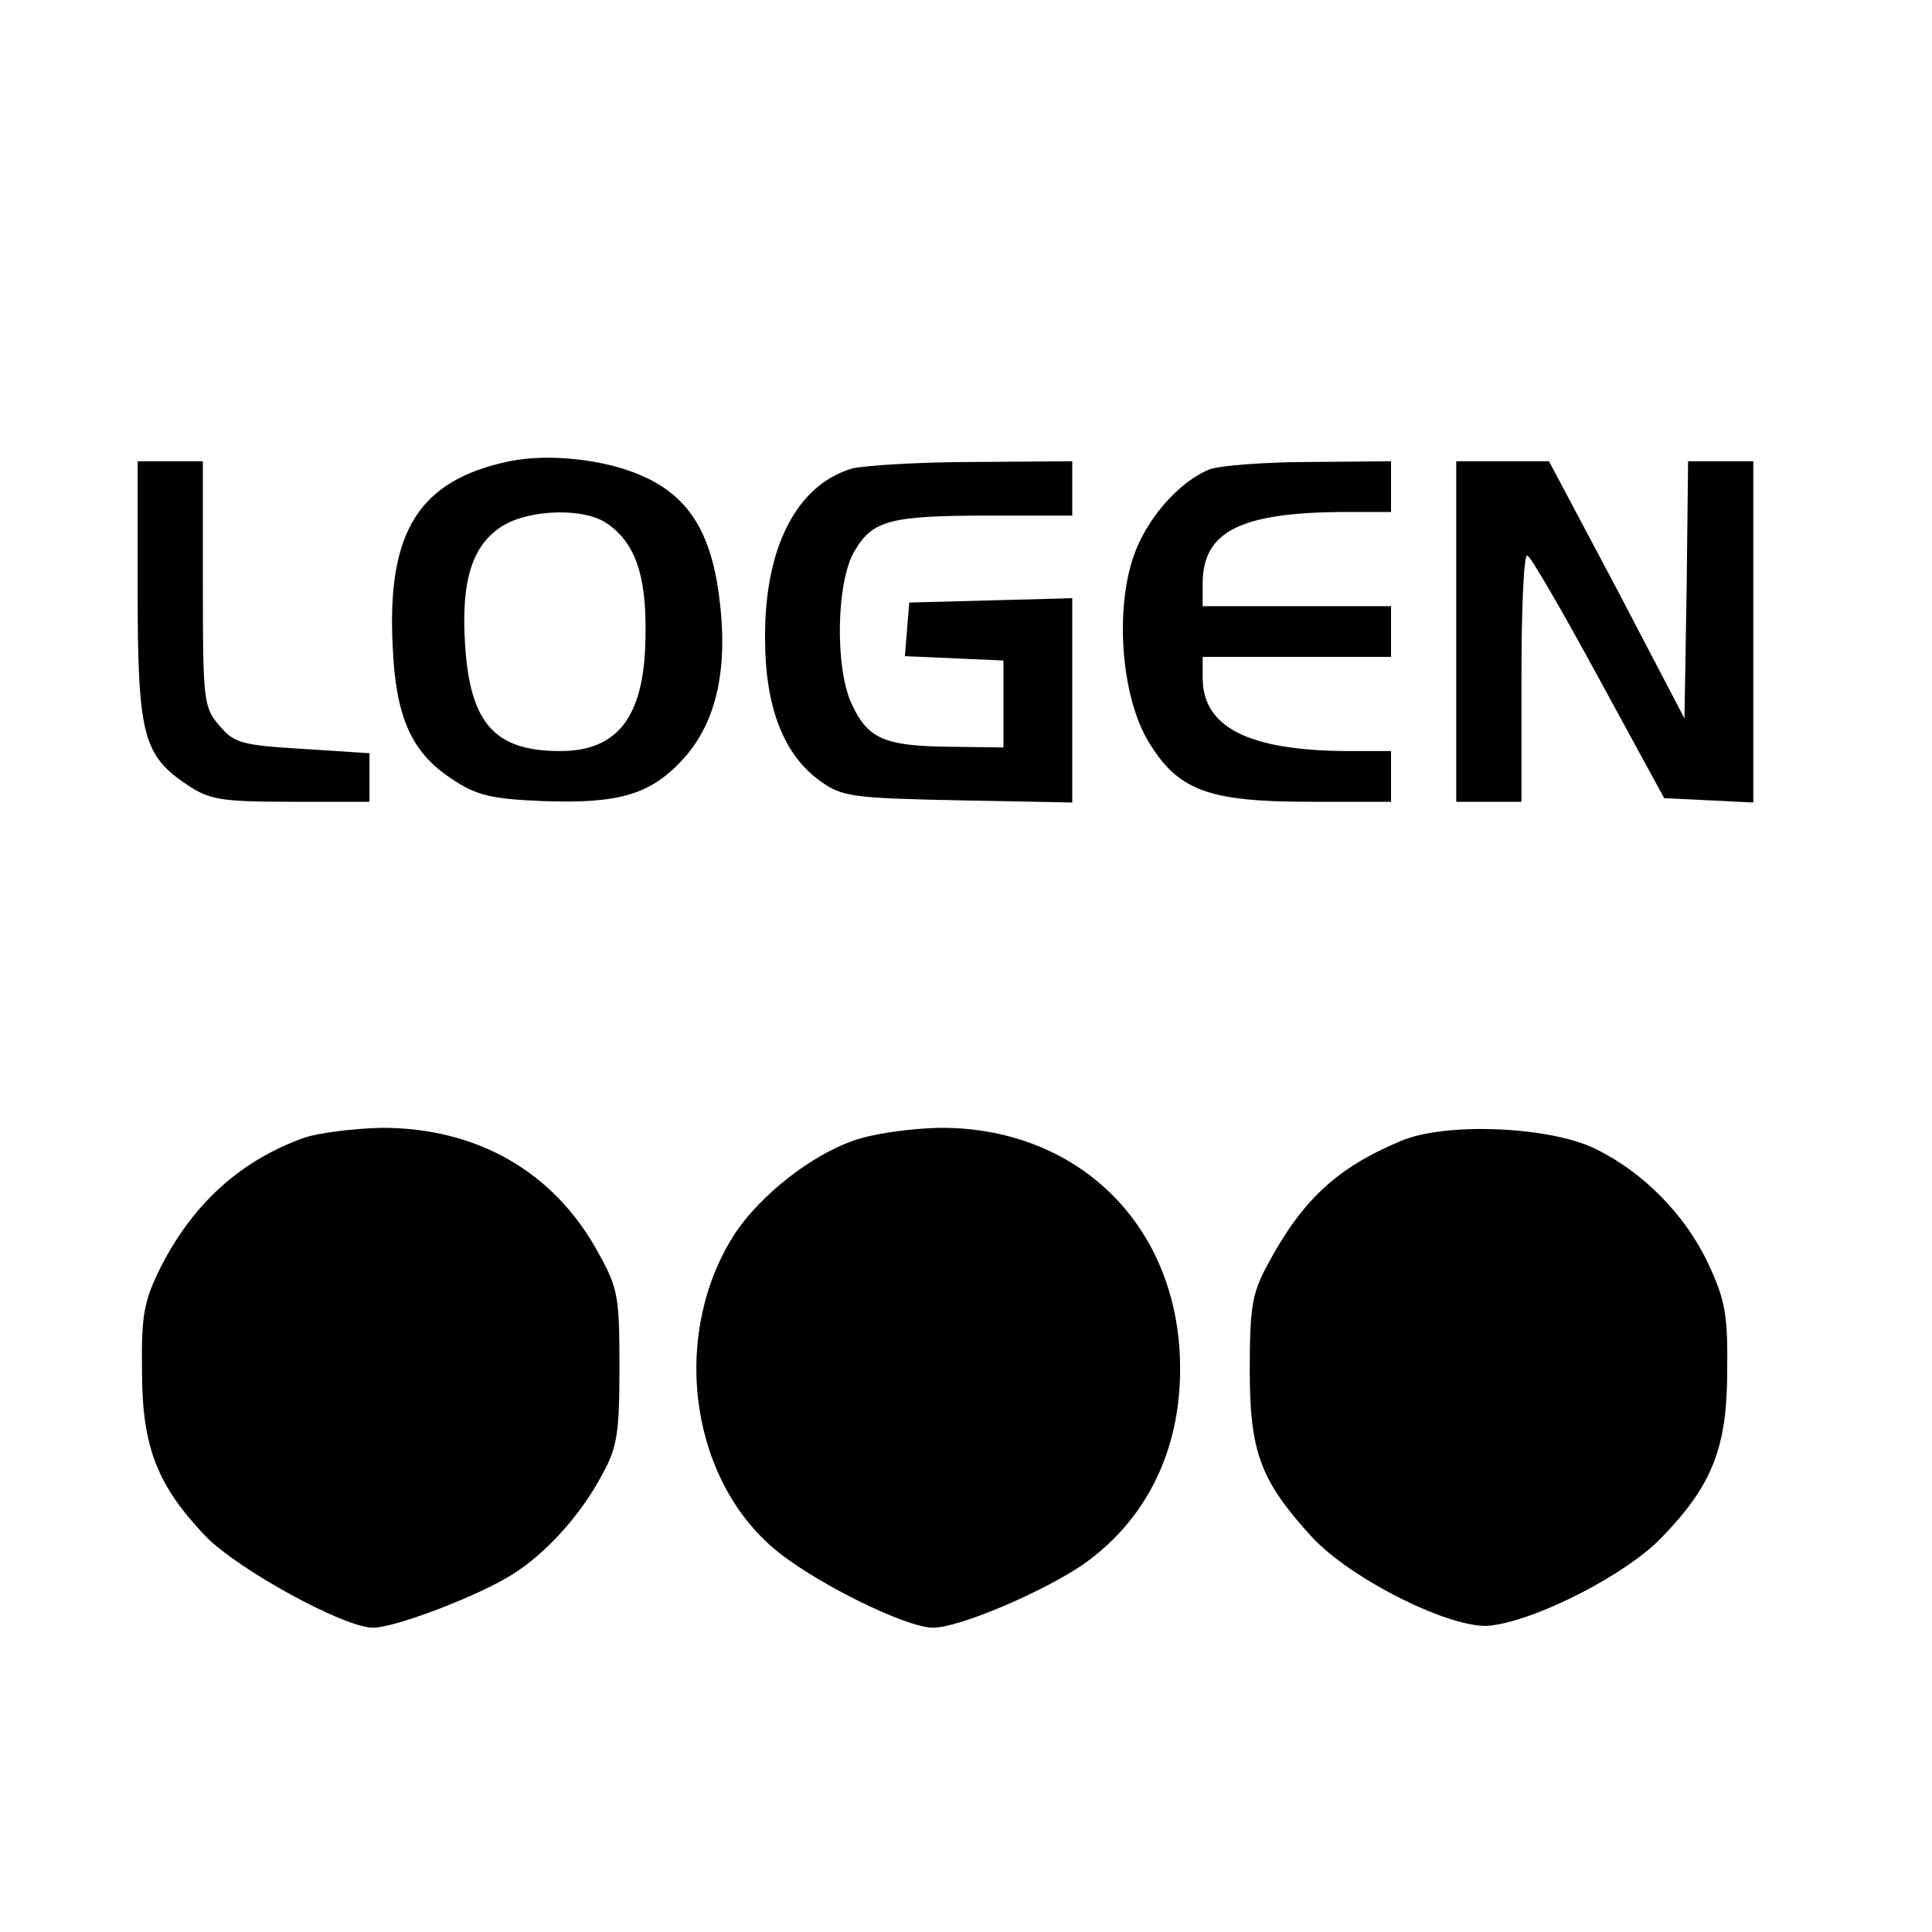
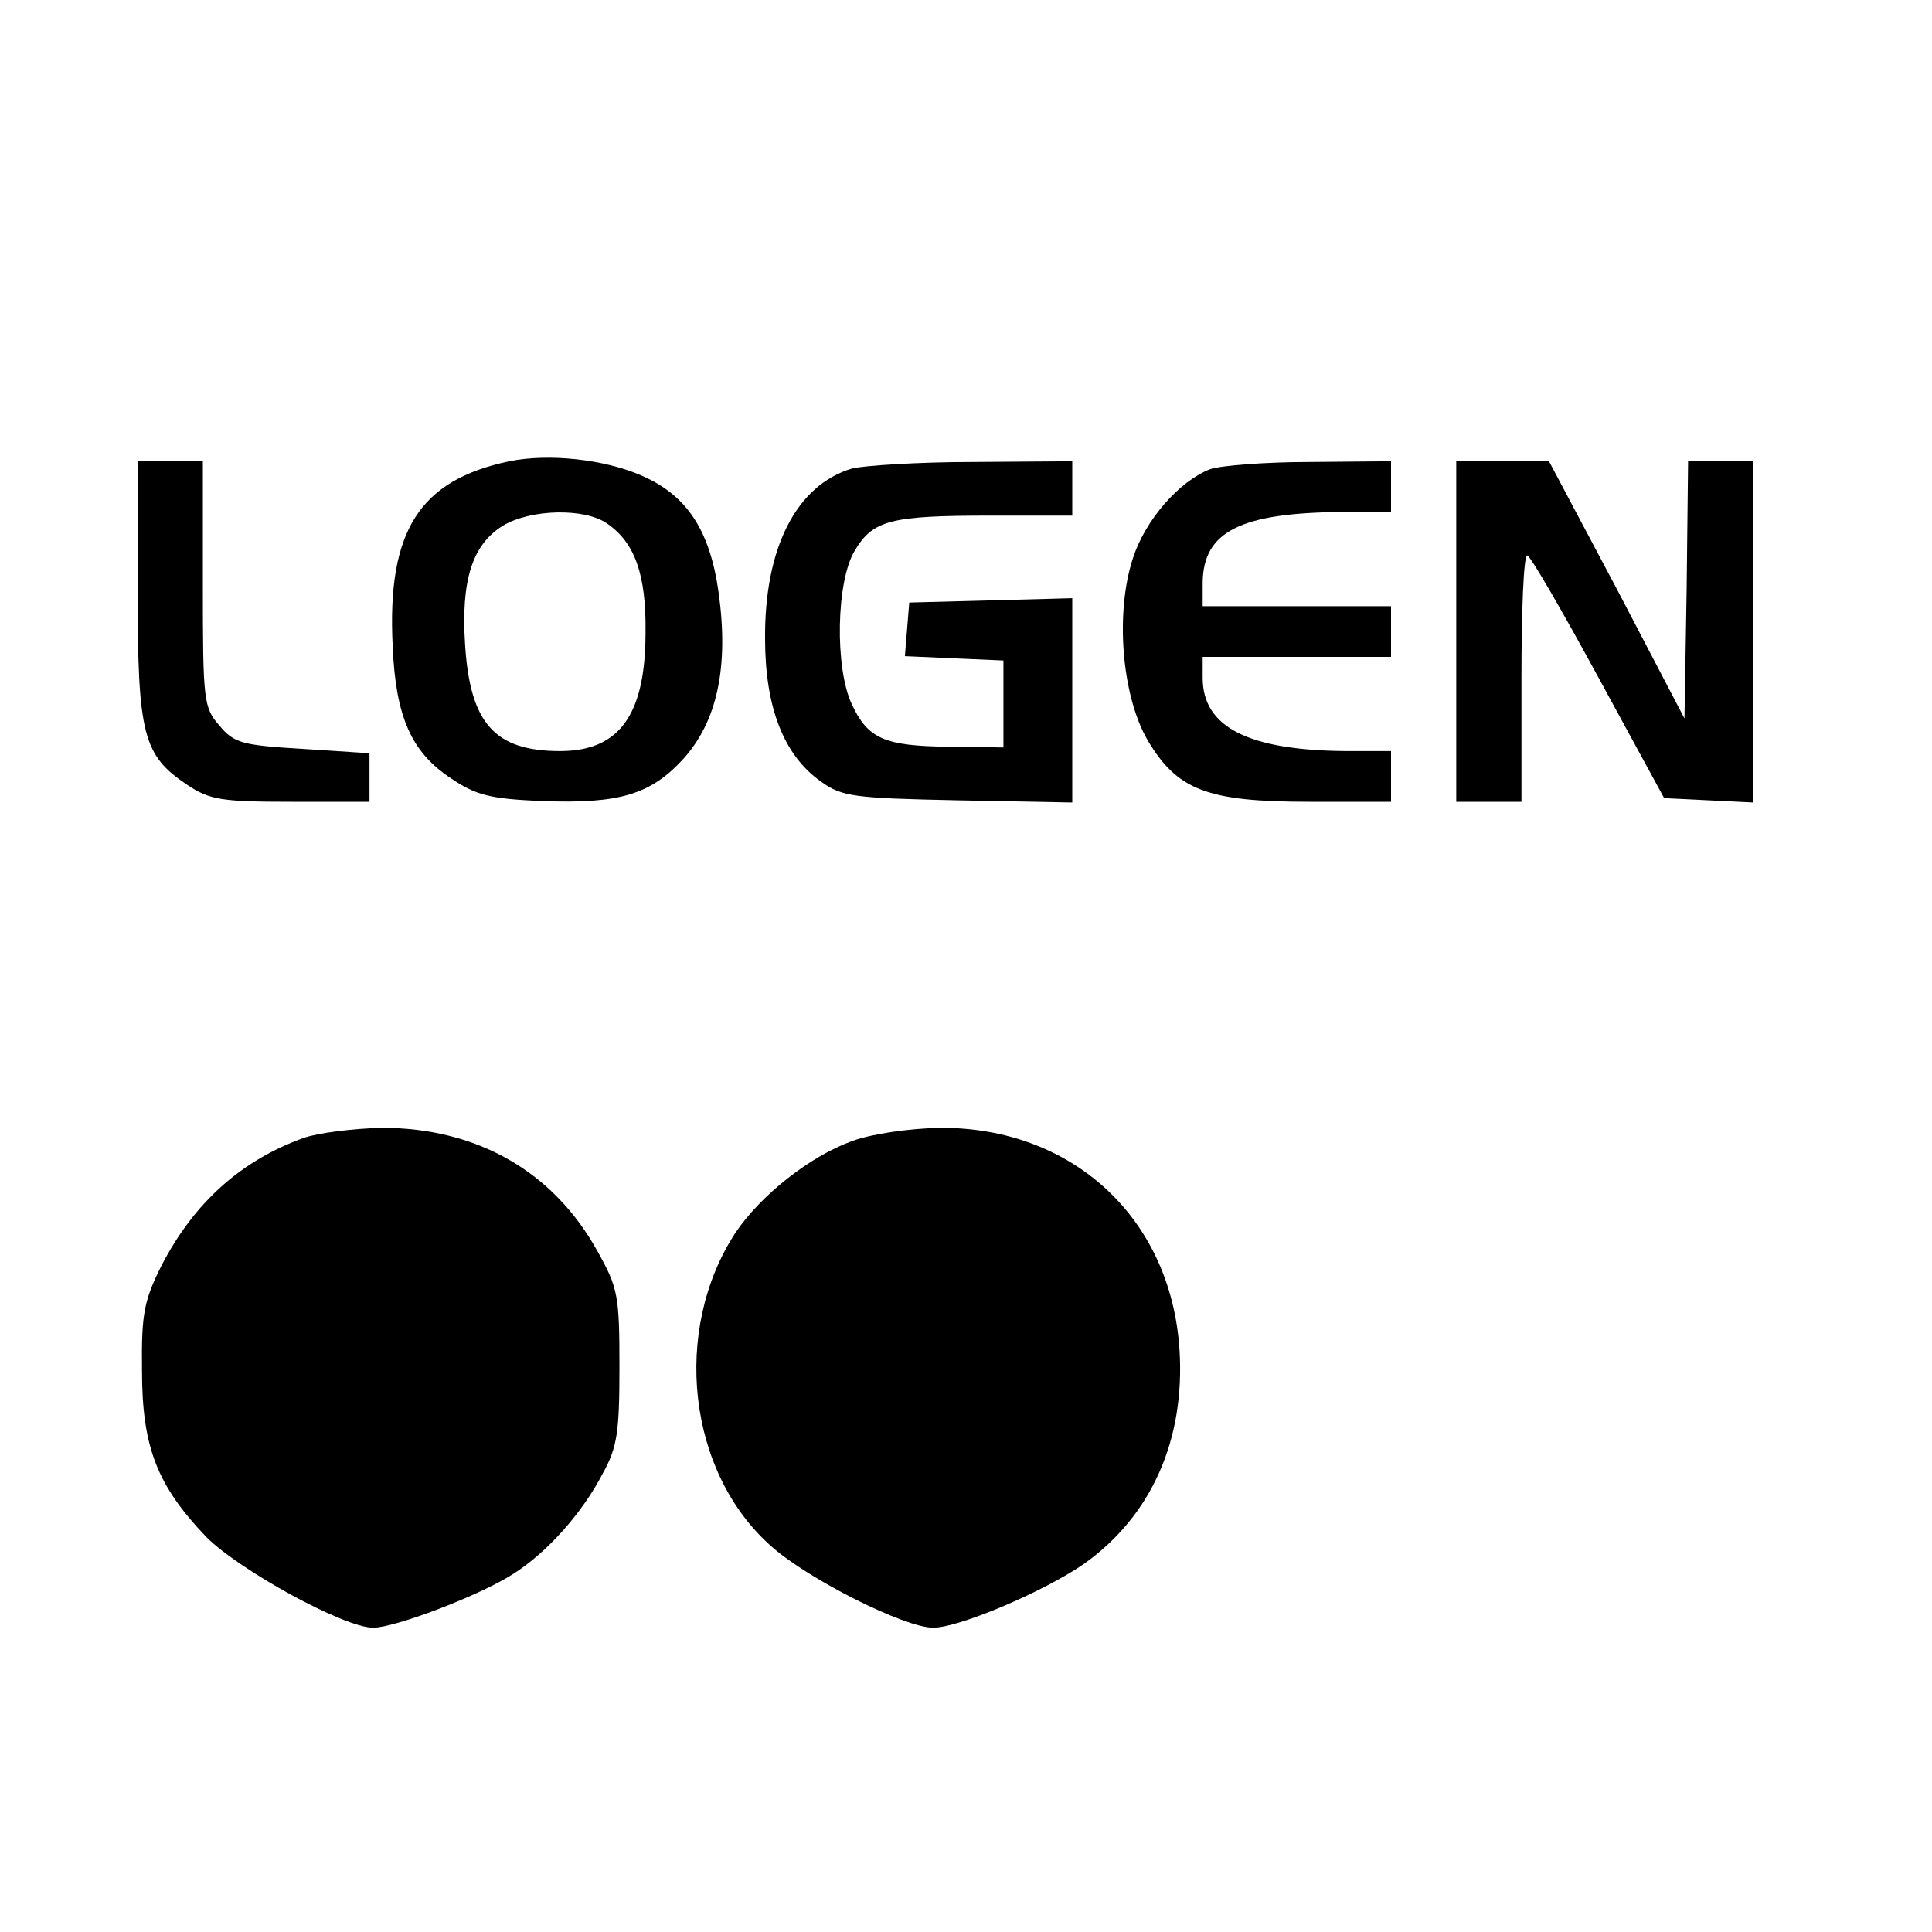
<svg xmlns="http://www.w3.org/2000/svg" version="1.0" width="16pt" height="16pt" viewBox="0 0 16 16" preserveAspectRatio="xMidYMid meet">
  <g transform="translate(0,16) scale(0.006,-0.006)" fill="#000000" stroke="none">
    <path d="M703 2030 c-124 -26 -169 -96 -161 -255 4 -98 26 -147 81 -183 34 -23 54 -28 125 -31 107 -4 150 9 195 58 47 52 63 127 49 229 -12 87 -44 135 -106 162 -52 23 -129 31 -183 20z m135 -86 c38 -26 54 -70 53 -150 0 -114 -36 -164 -118 -164 -90 0 -124 38 -131 146 -6 90 10 139 52 165 38 23 113 25 144 3z" />
    <path d="M190 1853 c0 -200 7 -229 69 -270 30 -20 46 -23 142 -23 l109 0 0 34 0 33 -92 6 c-84 5 -95 8 -115 32 -22 25 -23 34 -23 196 l0 169 -45 0 -45 0 0 -177z" />
    <path d="M1176 2020 c-77 -23 -121 -110 -120 -235 0 -95 26 -161 77 -197 29 -21 45 -23 190 -26 l157 -3 0 141 0 141 -112 -3 -113 -3 -3 -37 -3 -37 68 -3 68 -3 0 -60 0 -60 -76 1 c-88 1 -111 11 -133 58 -24 50 -22 171 4 213 25 42 50 48 187 48 l113 0 0 38 0 37 -137 -1 c-76 0 -151 -5 -167 -9z" />
    <path d="M1670 2019 c-43 -17 -89 -70 -106 -122 -25 -75 -16 -190 20 -252 41 -69 82 -85 224 -85 l112 0 0 35 0 35 -62 0 c-135 1 -198 33 -198 101 l0 29 130 0 130 0 0 35 0 35 -130 0 -130 0 0 33 c1 70 52 96 193 97 l67 0 0 35 0 35 -112 -1 c-62 0 -124 -5 -138 -10z" />
    <path d="M2010 1795 l0 -235 45 0 45 0 0 170 c0 94 3 170 8 170 4 0 48 -76 98 -168 l91 -167 62 -3 61 -3 0 236 0 235 -45 0 -45 0 -2 -177 -3 -178 -93 178 -94 177 -64 0 -64 0 0 -235z" />
    <path d="M419 1096 c-86 -31 -151 -89 -196 -176 -24 -48 -28 -66 -27 -145 0 -106 21 -159 89 -230 46 -46 190 -125 230 -125 30 0 146 44 193 74 46 29 95 83 124 139 20 36 23 57 23 147 0 98 -2 109 -30 159 -61 111 -167 171 -298 171 -40 -1 -88 -7 -108 -14z" />
    <path d="M1177 1092 c-59 -21 -127 -75 -162 -127 -88 -135 -66 -331 50 -433 52 -46 184 -112 223 -112 36 0 153 50 208 88 93 66 140 171 132 296 -12 182 -148 307 -331 306 -42 -1 -92 -8 -120 -18z" />
-     <path d="M1934 1092 c-89 -37 -137 -82 -185 -172 -21 -39 -24 -59 -24 -145 0 -113 15 -152 85 -229 55 -60 197 -130 248 -123 65 8 187 71 235 121 70 72 91 124 91 231 1 77 -3 98 -26 147 -31 67 -90 127 -156 159 -63 31 -207 37 -268 11z" />
  </g>
</svg>